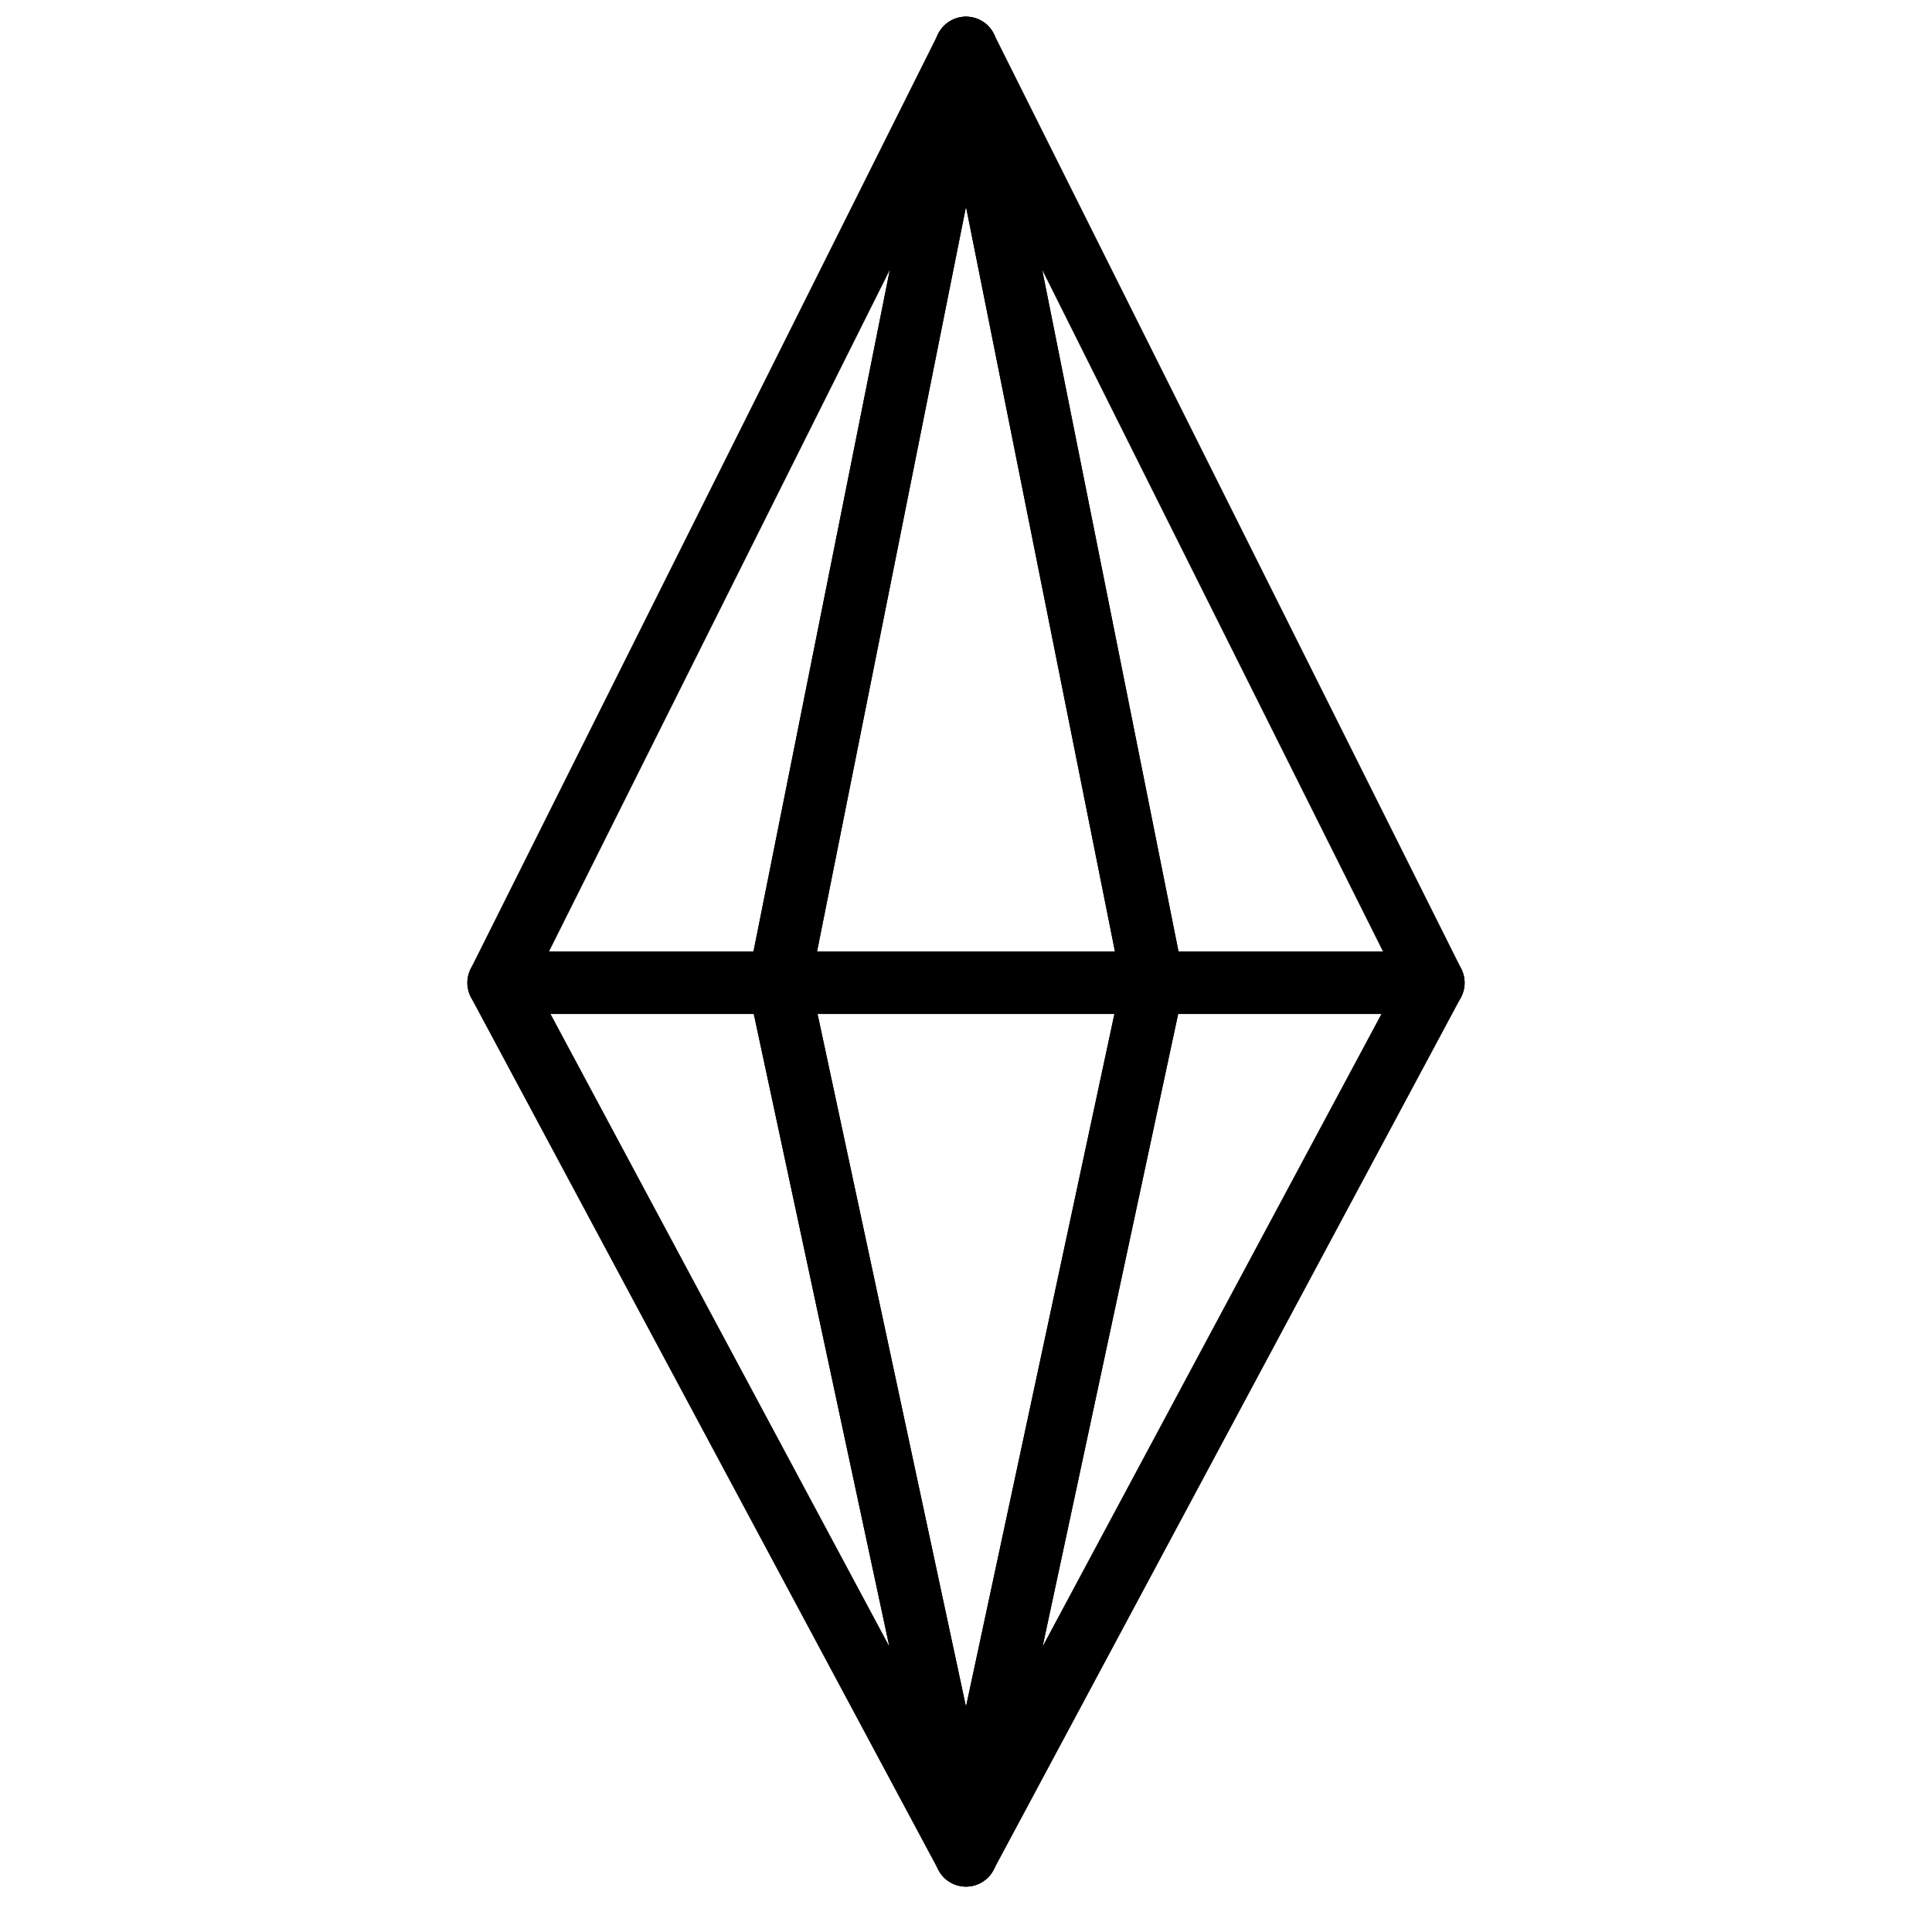
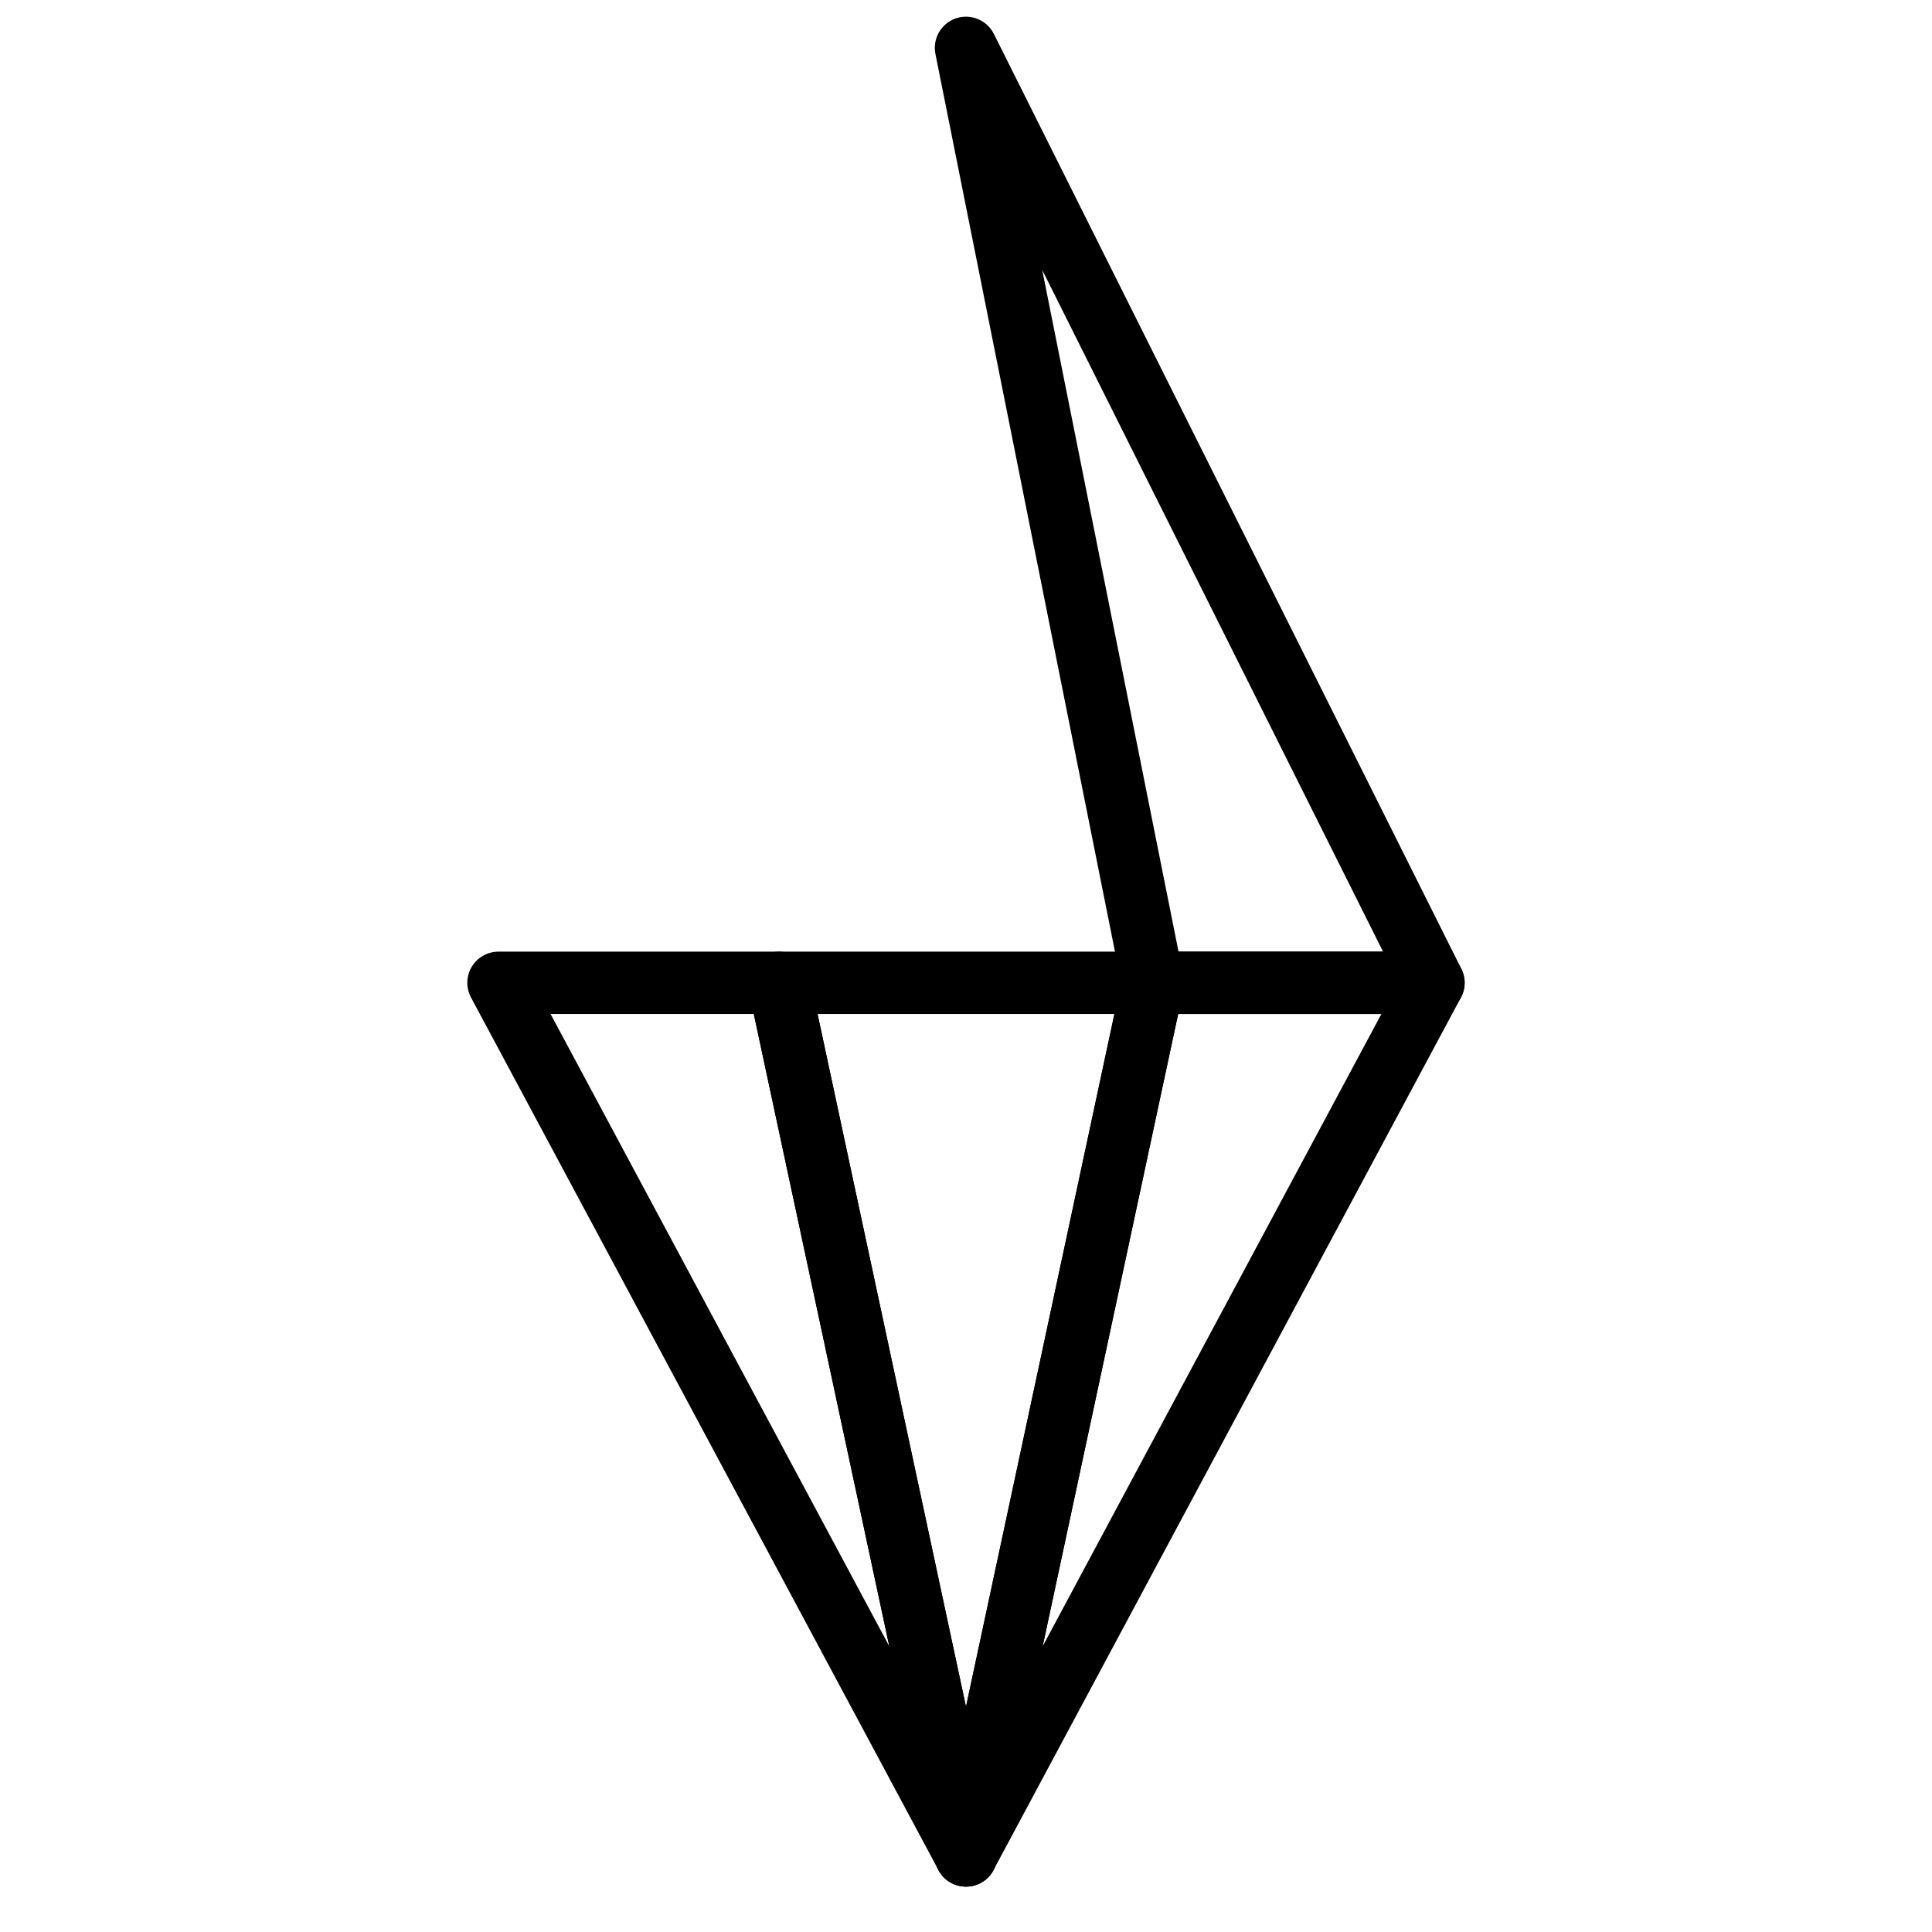
<svg xmlns="http://www.w3.org/2000/svg" width="800px" height="800px" version="1.1" viewBox="144 144 512 512">
  <defs>
    <clipPath id="c">
-       <path d="m391 148.09h142v264.91h-142z" />
+       <path d="m391 148.09h142v264.91h-142" />
    </clipPath>
    <clipPath id="b">
-       <path d="m267 148.09h142v264.91h-142z" />
-     </clipPath>
+       </clipPath>
    <clipPath id="a">
-       <path d="m342 148.09h116v264.91h-116z" />
-     </clipPath>
+       </clipPath>
  </defs>
  <g clip-path="url(#c)">
    <path d="m456.32 396.19h54.199l-90.324-180.66zm67.57 16.516h-74.332c-3.941 0-7.328-2.773-8.102-6.641l-49.555-247.77c-0.812-4.055 1.5-8.086 5.418-9.434 3.871-1.328 8.215 0.414 10.066 4.121l123.89 247.78c1.281 2.559 1.148 5.598-0.363 8.035-1.504 2.43-4.164 3.914-7.019 3.914z" fill-rule="evenodd" />
  </g>
  <g clip-path="url(#b)">
-     <path d="m289.48 396.19h54.195l36.137-180.66zm60.969 16.516h-74.332c-2.867 0-5.516-1.484-7.027-3.914-1.504-2.438-1.645-5.477-0.363-8.035l123.89-247.78c1.859-3.707 6.195-5.449 10.066-4.121 3.926 1.348 6.238 5.379 5.418 9.434l-49.555 247.77c-0.766 3.867-4.16 6.641-8.094 6.641z" fill-rule="evenodd" />
-   </g>
+     </g>
  <g clip-path="url(#a)">
    <path d="m360.52 396.19h78.965l-39.488-197.4zm89.031 16.516h-99.109c-2.477 0-4.816-1.105-6.383-3.019-1.57-1.918-2.199-4.43-1.711-6.856l49.555-247.78c0.777-3.863 4.164-6.641 8.094-6.641 3.941 0 7.328 2.777 8.102 6.641l49.555 247.78c0.48 2.426-0.148 4.938-1.707 6.856-1.578 1.914-3.914 3.019-6.394 3.019z" fill-rule="evenodd" />
  </g>
  <path d="m289.9 412.71 89.77 167.57-35.91-167.57zm110.1 231.26c-2.965 0-5.809-1.609-7.285-4.359l-123.89-231.26c-1.371-2.559-1.297-5.648 0.195-8.145 1.488-2.484 4.188-4.012 7.086-4.012h74.336c3.898 0 7.258 2.723 8.074 6.531l49.555 231.26c0.859 4.023-1.359 8.07-5.227 9.48-0.934 0.34-1.898 0.504-2.848 0.504z" fill-rule="evenodd" />
  <path d="m456.23 412.71-35.914 167.57 89.77-167.57zm-56.238 231.26c-0.949 0-1.906-0.164-2.84-0.504-3.867-1.41-6.098-5.457-5.231-9.48l49.555-231.26c0.82-3.809 4.18-6.531 8.07-6.531h74.332c2.906 0 5.602 1.527 7.094 4.012 1.488 2.496 1.562 5.586 0.191 8.145l-123.89 231.26c-1.473 2.75-4.312 4.359-7.285 4.359z" fill-rule="evenodd" />
  <path d="m360.66 412.71 39.336 183.59 39.332-183.59zm39.336 231.26c-3.898 0-7.258-2.727-8.074-6.531l-49.555-231.26c-0.523-2.438 0.082-4.981 1.648-6.922 1.57-1.941 3.934-3.062 6.426-3.062h99.113c2.484 0 4.856 1.121 6.414 3.062 1.57 1.941 2.184 4.484 1.652 6.922l-49.555 231.26c-0.809 3.805-4.18 6.531-8.07 6.531z" fill-rule="evenodd" />
</svg>